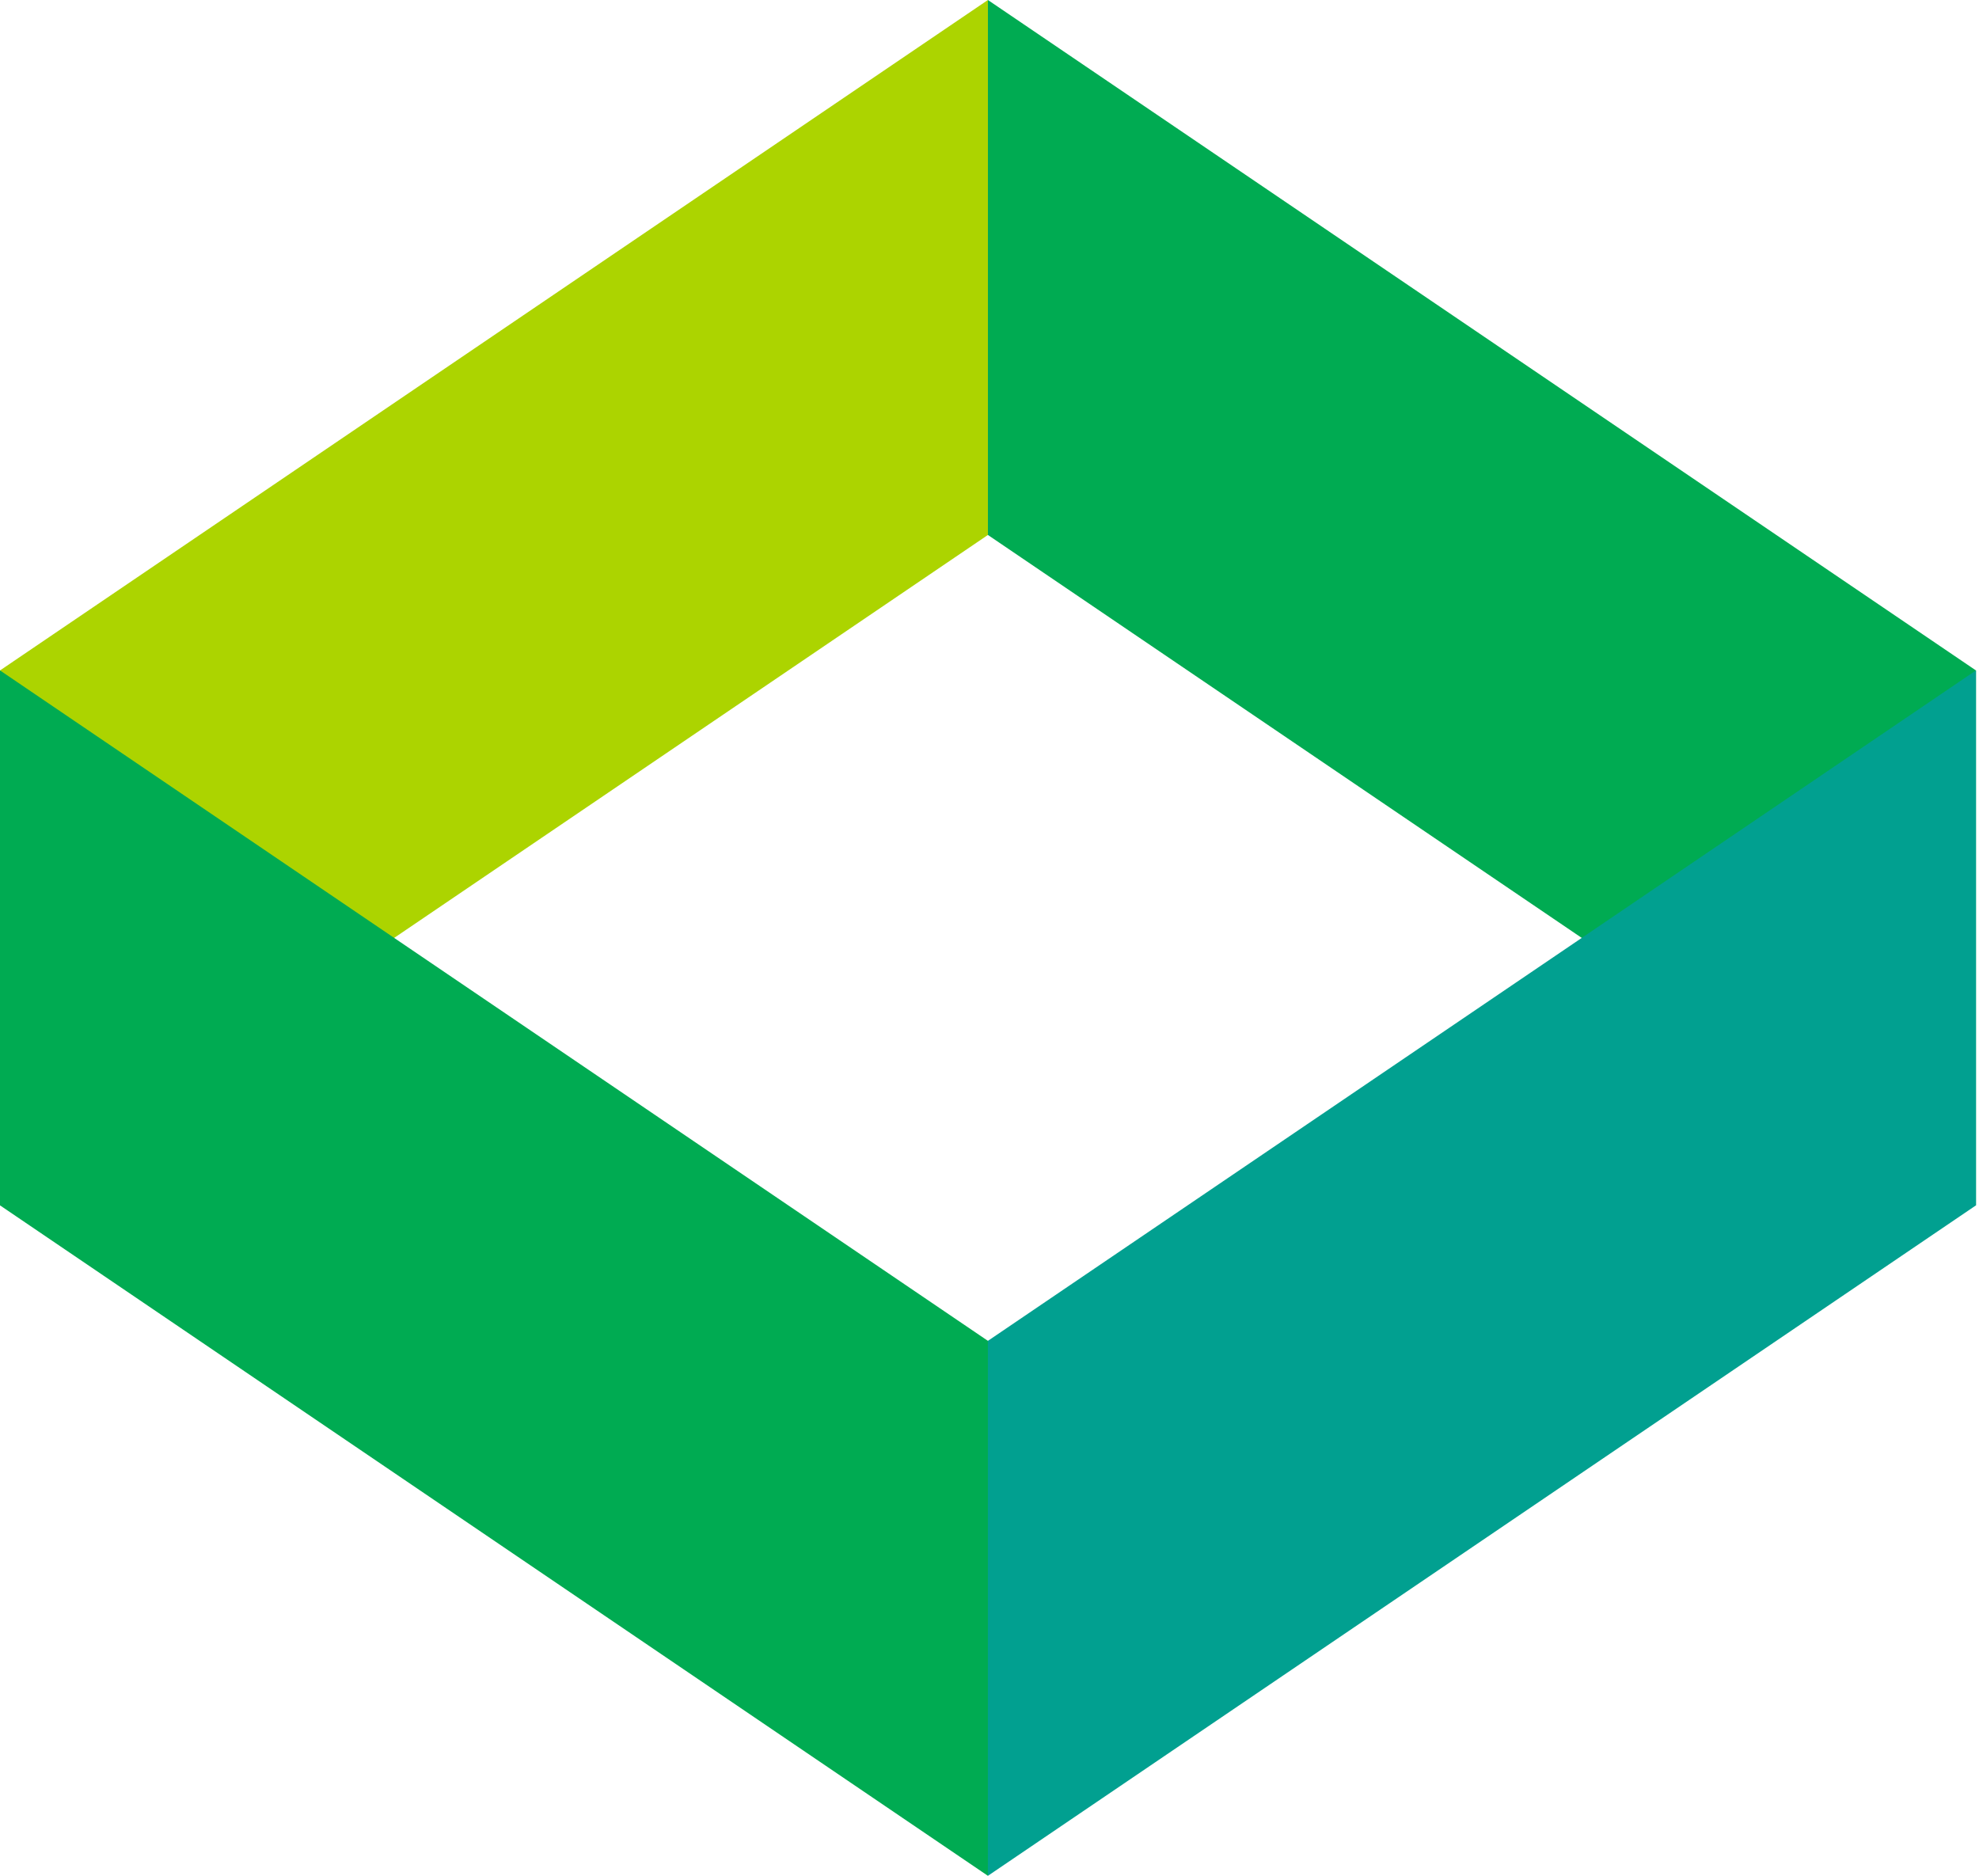
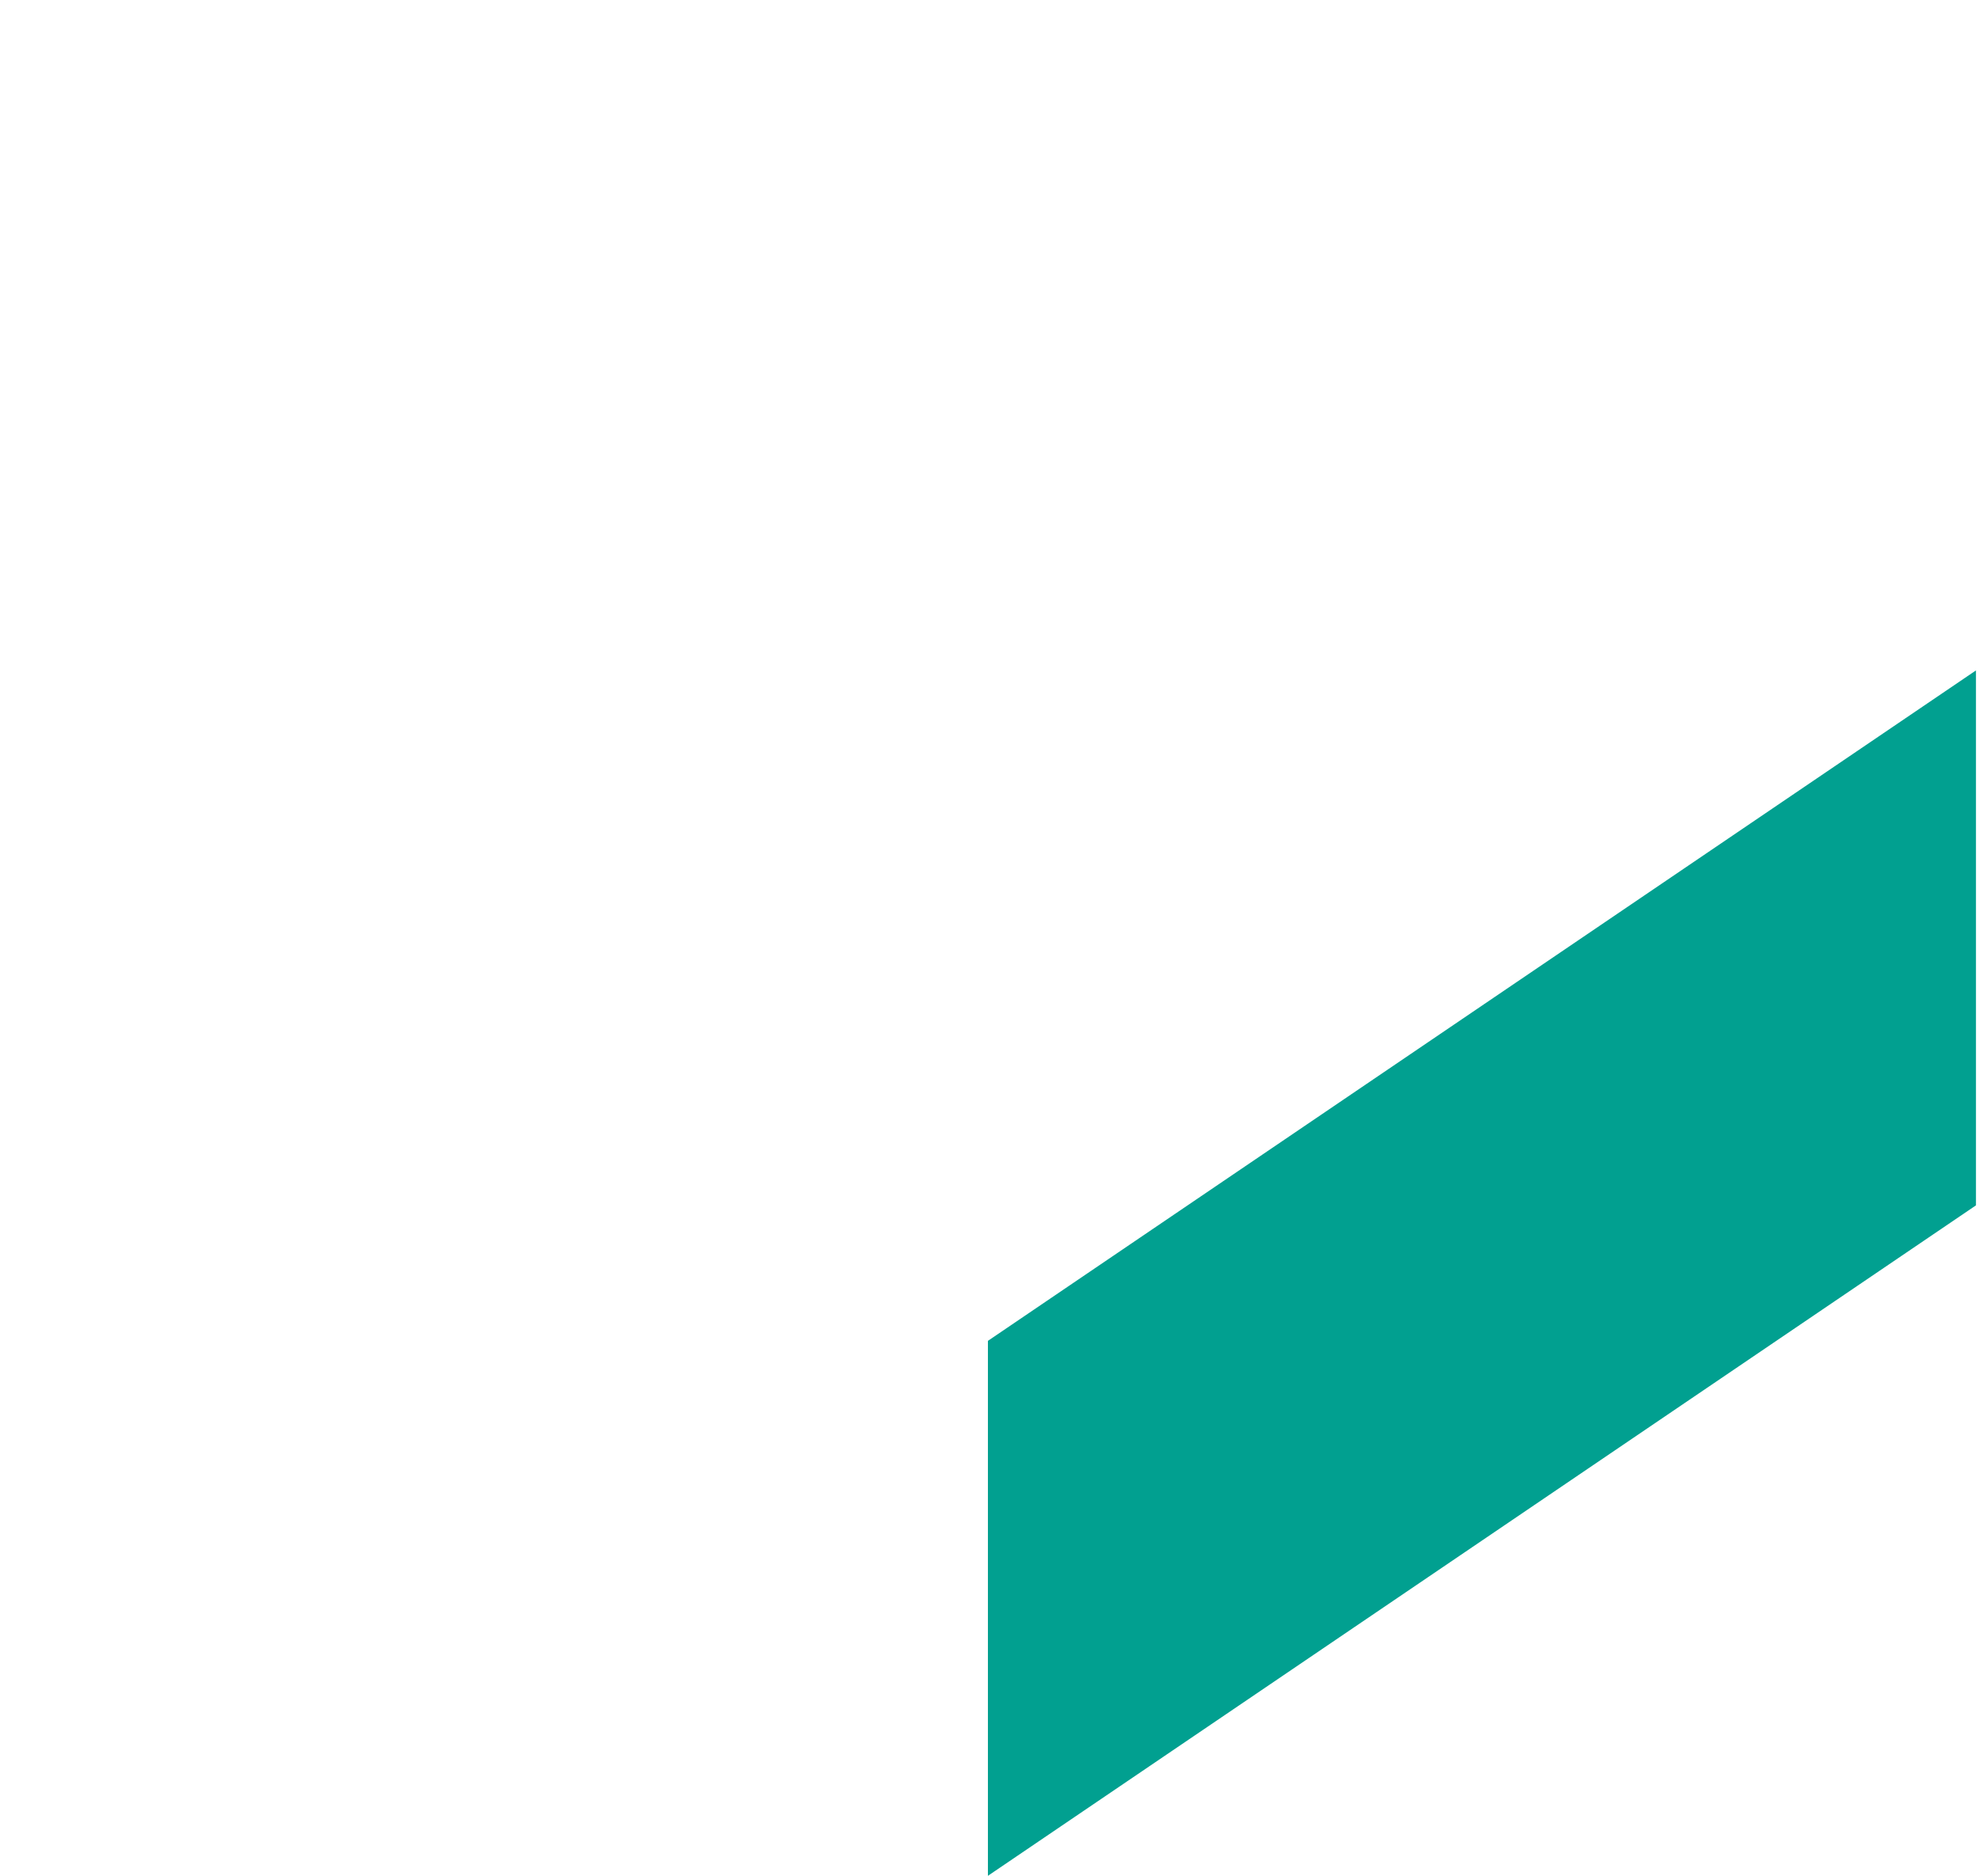
<svg xmlns="http://www.w3.org/2000/svg" width="96" height="91" viewBox="0 0 96 91" fill="none">
  <g id="Icon">
    <g id="Group">
-       <path id="Vector" d="M47.923 25.952L0 58.476V32.525L47.923 0V25.952Z" fill="#ACD400" />
-       <path id="Vector_2" d="M47.923 25.952L95.853 58.476V32.525L47.923 0V25.952Z" fill="#00AB52" />
-     </g>
+       </g>
    <g id="Group_2">
-       <path id="Vector_3" d="M47.923 65.047L0 32.523V58.474L47.923 90.999V65.047Z" fill="#00AB52" />
      <path id="Vector_4" d="M47.923 65.047L95.853 32.523V58.474L47.923 90.999V65.047Z" fill="#01A090" />
    </g>
  </g>
</svg>